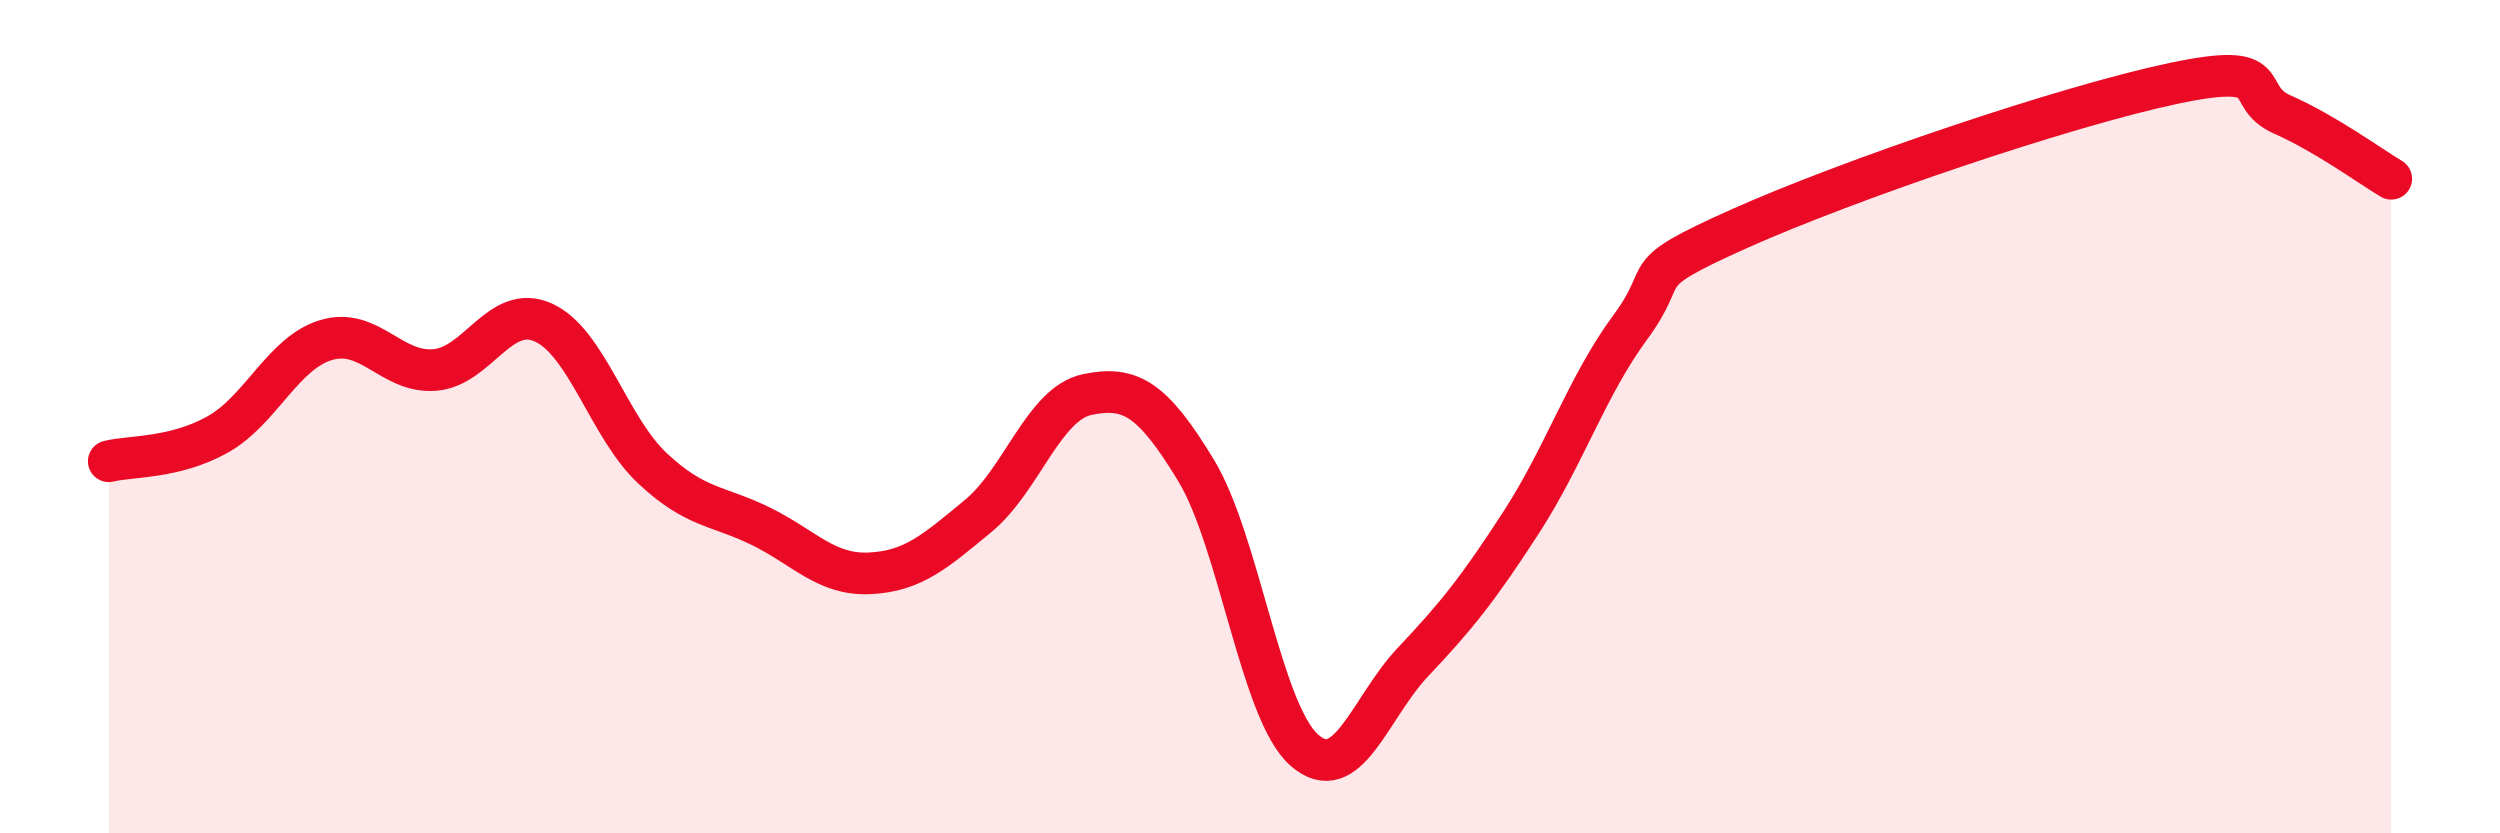
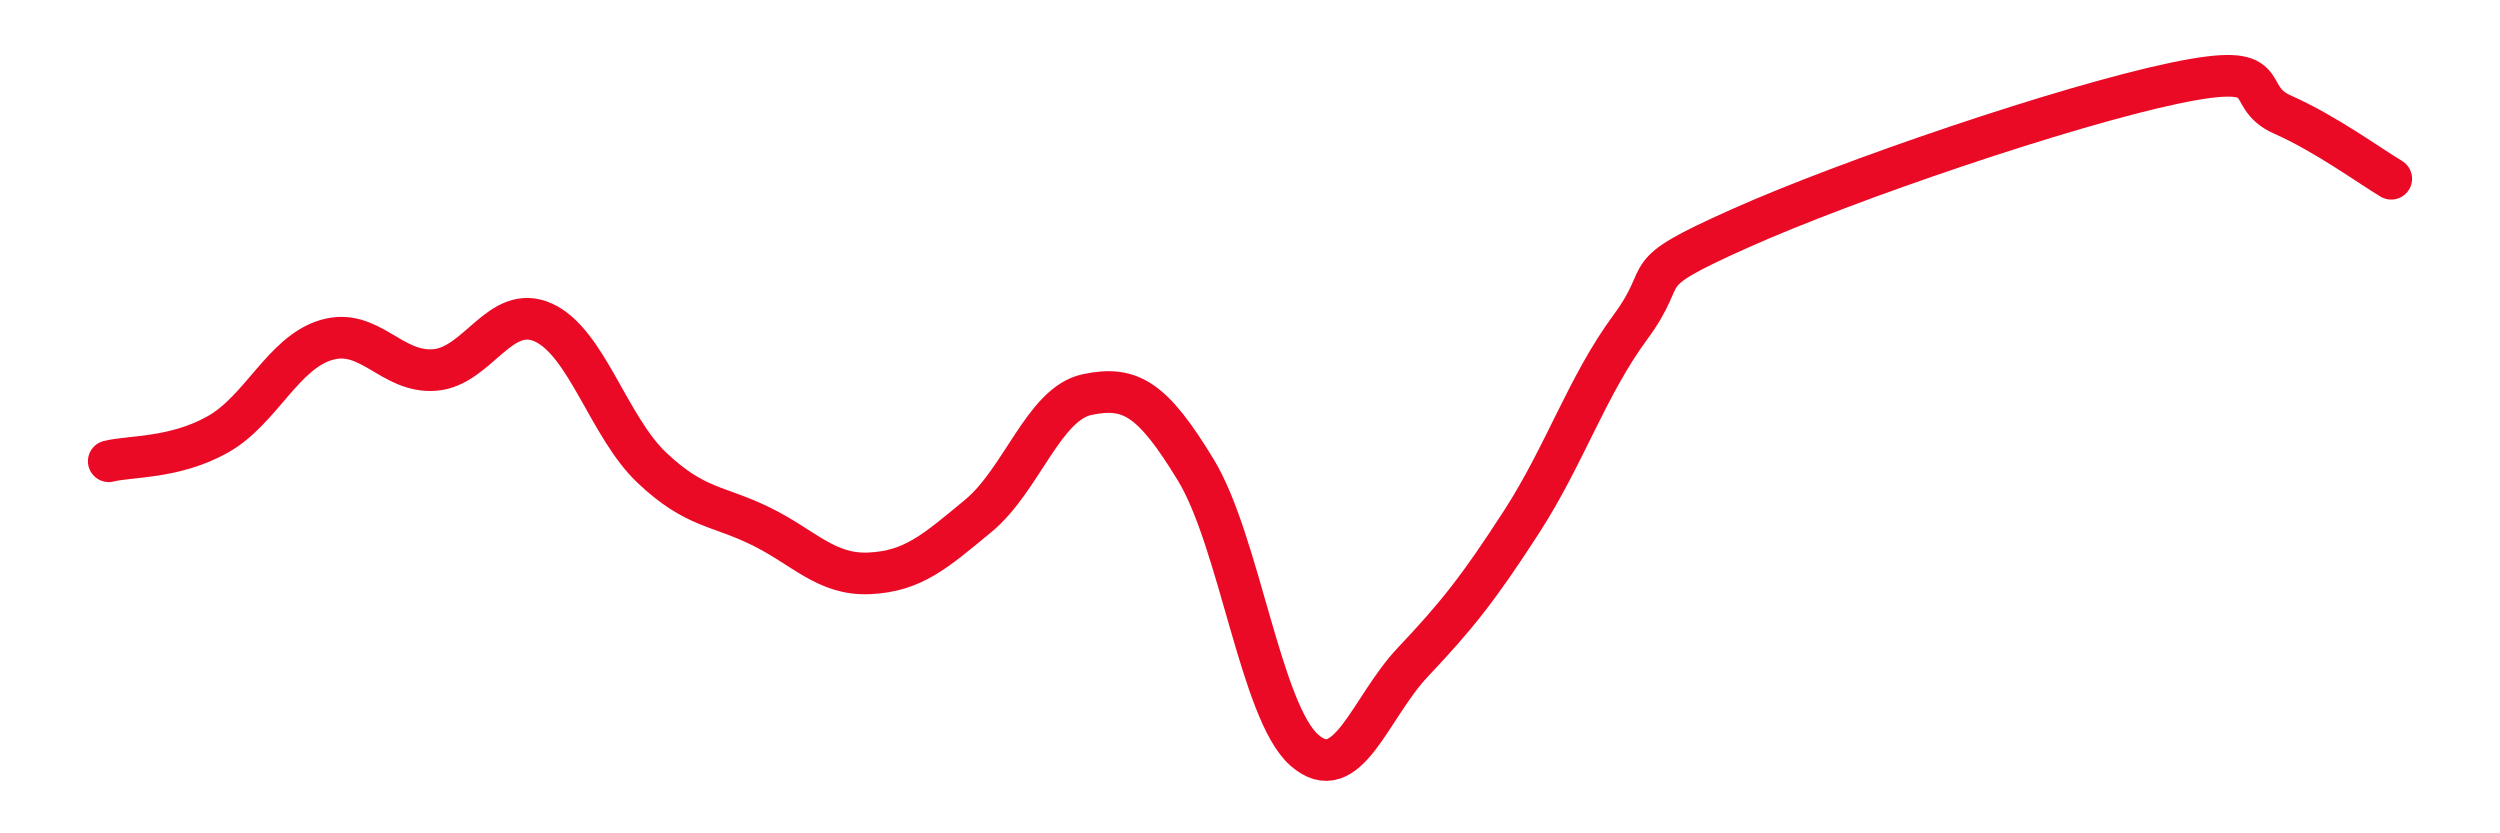
<svg xmlns="http://www.w3.org/2000/svg" width="60" height="20" viewBox="0 0 60 20">
-   <path d="M 2.61,11.07 C 3.13,10.94 4.18,11.01 5.22,10.43 C 6.26,9.85 6.79,8.47 7.83,8.16 C 8.87,7.85 9.39,8.96 10.43,8.88 C 11.47,8.8 12,7.27 13.04,7.74 C 14.08,8.21 14.61,10.25 15.65,11.23 C 16.69,12.21 17.22,12.12 18.26,12.63 C 19.3,13.14 19.83,13.81 20.87,13.76 C 21.91,13.71 22.44,13.24 23.48,12.38 C 24.52,11.52 25.05,9.69 26.09,9.47 C 27.13,9.25 27.66,9.57 28.7,11.28 C 29.74,12.99 30.26,17.08 31.3,18 C 32.34,18.92 32.87,16.99 33.91,15.89 C 34.95,14.79 35.48,14.13 36.52,12.52 C 37.56,10.91 38.09,9.26 39.13,7.85 C 40.17,6.44 39.13,6.66 41.74,5.49 C 44.35,4.32 49.56,2.55 52.17,2 C 54.78,1.45 53.74,2.29 54.78,2.75 C 55.82,3.21 56.87,3.98 57.39,4.29L57.39 20L2.61 20Z" fill="#EB0A25" opacity="0.1" stroke-linecap="round" stroke-linejoin="round" />
  <path d="M 2.61,11.07 C 3.13,10.94 4.18,11.01 5.22,10.43 C 6.26,9.85 6.79,8.47 7.83,8.16 C 8.87,7.85 9.39,8.96 10.43,8.88 C 11.47,8.8 12,7.27 13.04,7.74 C 14.08,8.21 14.61,10.25 15.65,11.23 C 16.69,12.21 17.22,12.12 18.26,12.63 C 19.3,13.14 19.83,13.81 20.87,13.76 C 21.91,13.71 22.44,13.24 23.48,12.38 C 24.52,11.52 25.05,9.69 26.09,9.47 C 27.13,9.25 27.66,9.57 28.7,11.28 C 29.74,12.99 30.26,17.08 31.3,18 C 32.34,18.92 32.87,16.99 33.91,15.89 C 34.95,14.79 35.48,14.13 36.52,12.52 C 37.56,10.91 38.09,9.26 39.13,7.85 C 40.17,6.44 39.13,6.66 41.74,5.49 C 44.35,4.32 49.56,2.55 52.17,2 C 54.78,1.45 53.74,2.29 54.78,2.75 C 55.82,3.21 56.87,3.98 57.39,4.29" stroke="#EB0A25" stroke-width="1" fill="none" stroke-linecap="round" stroke-linejoin="round" />
</svg>